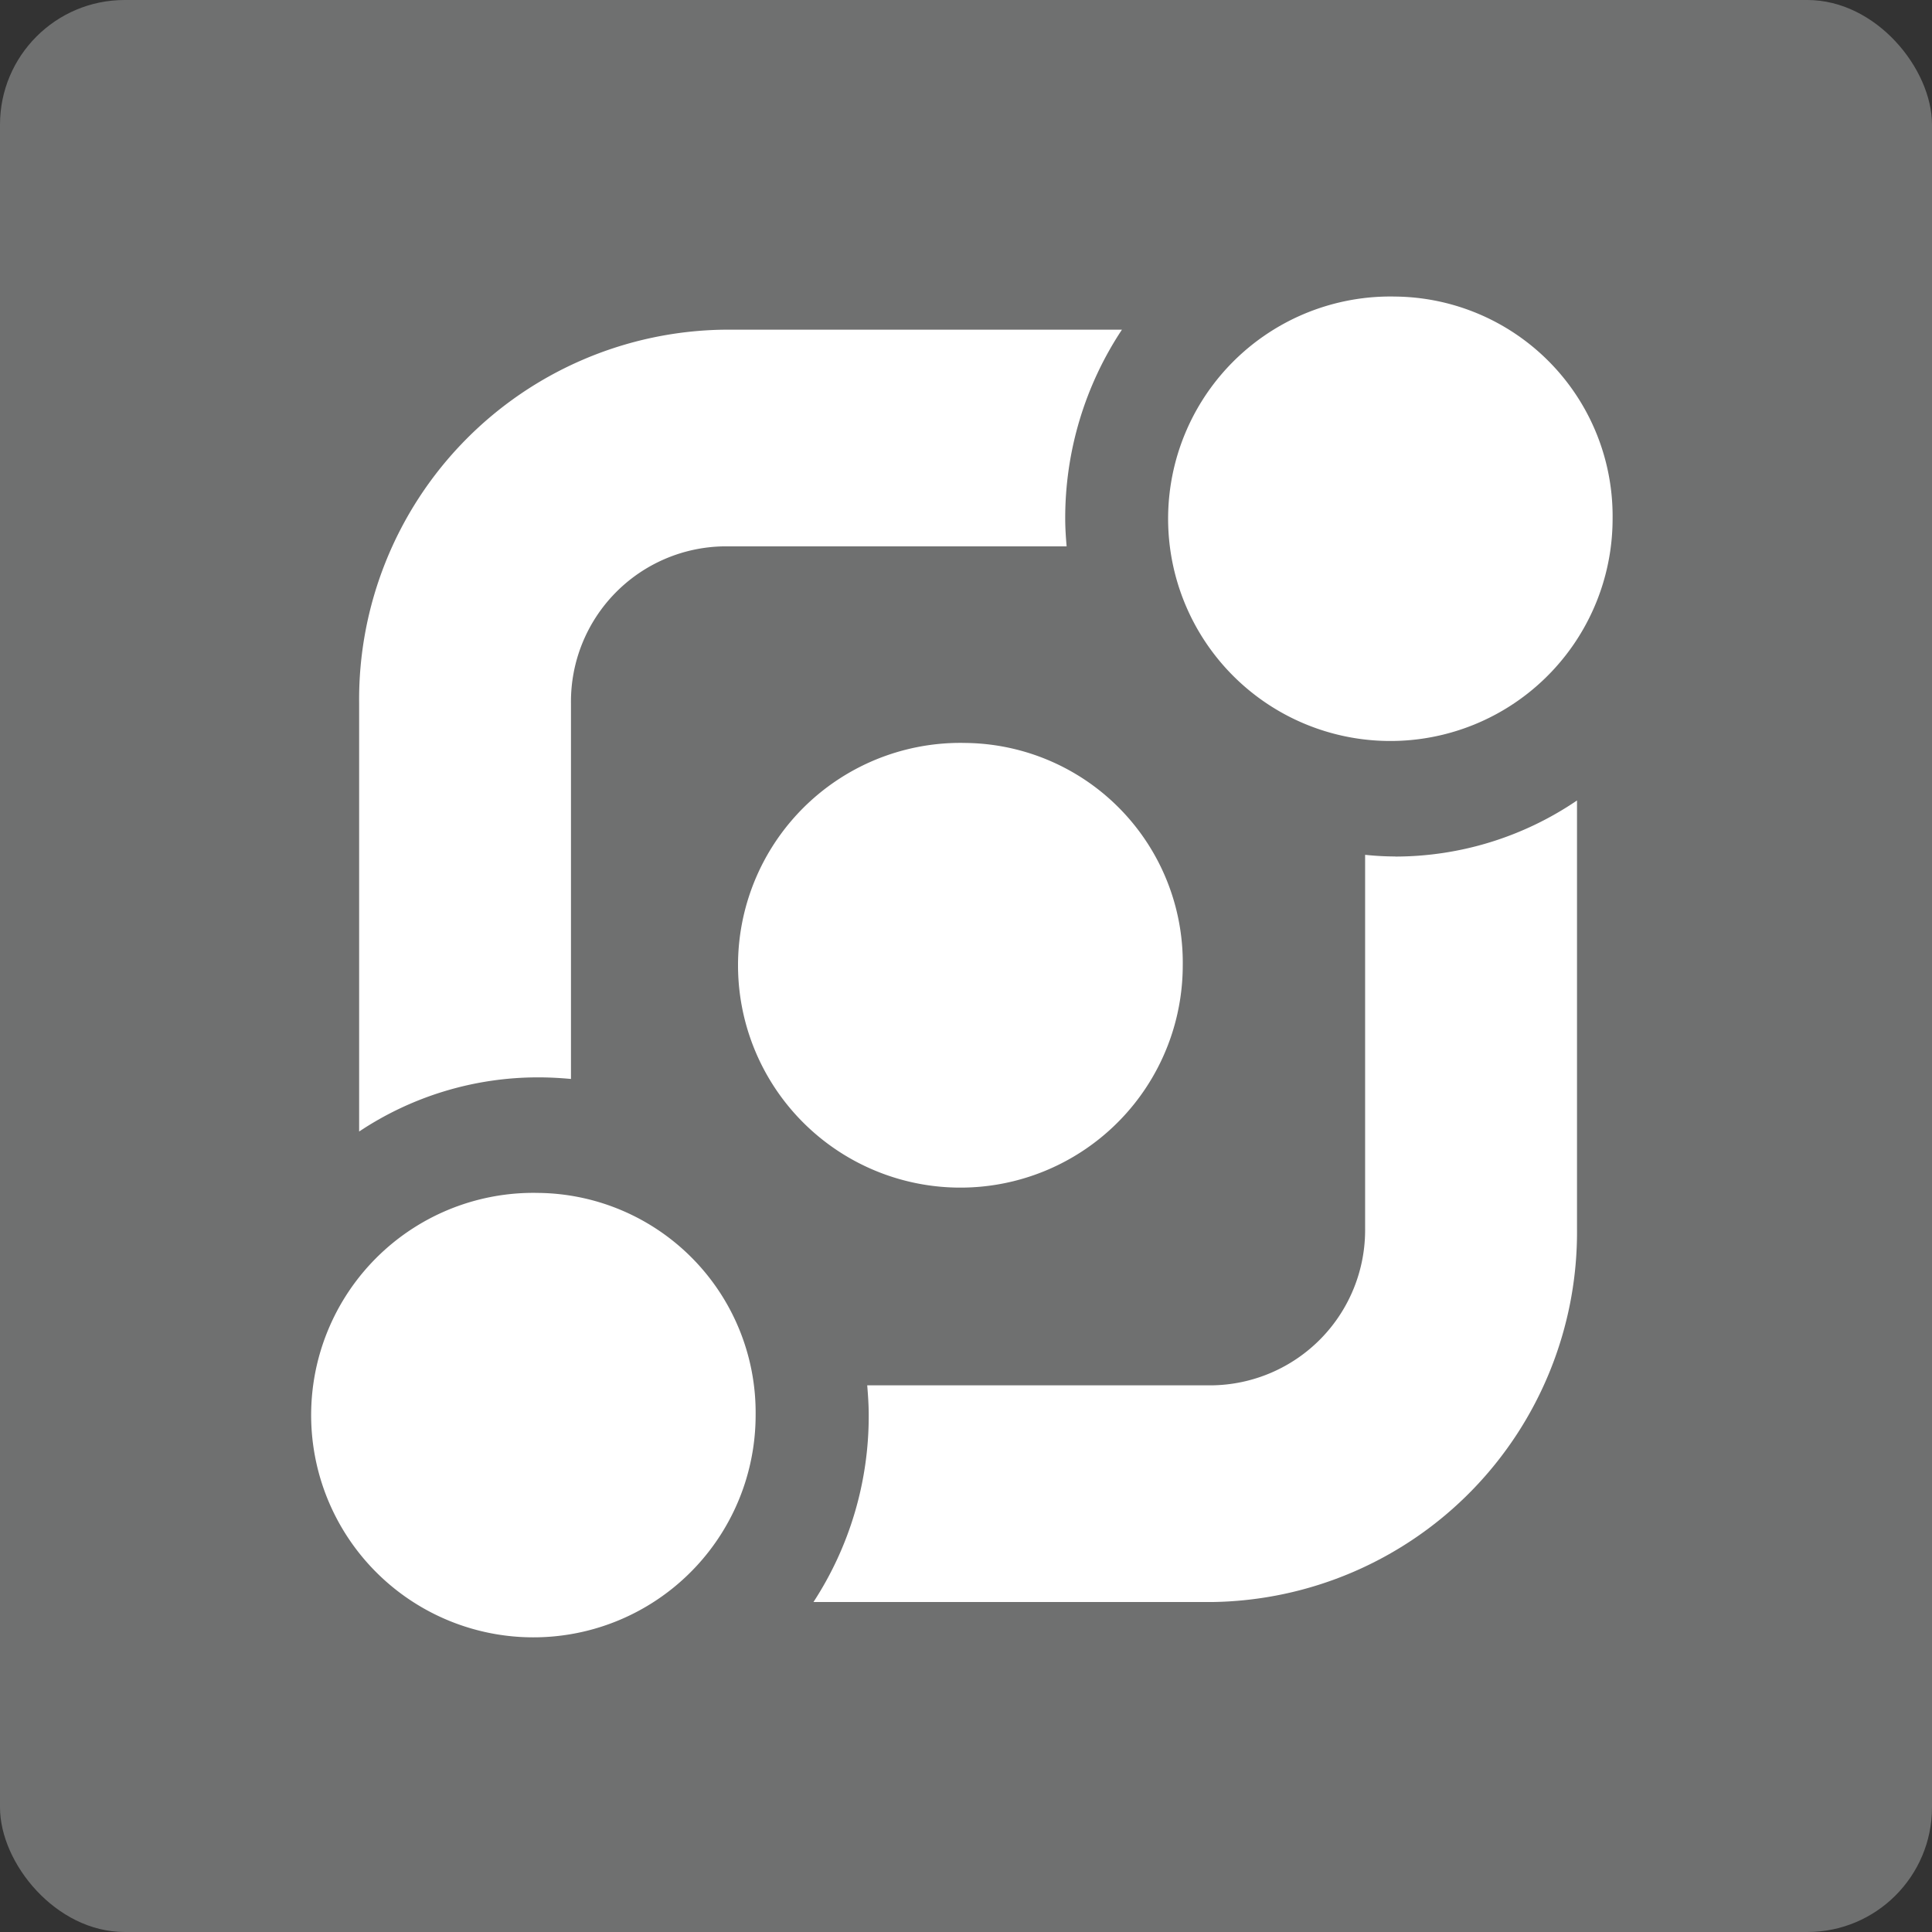
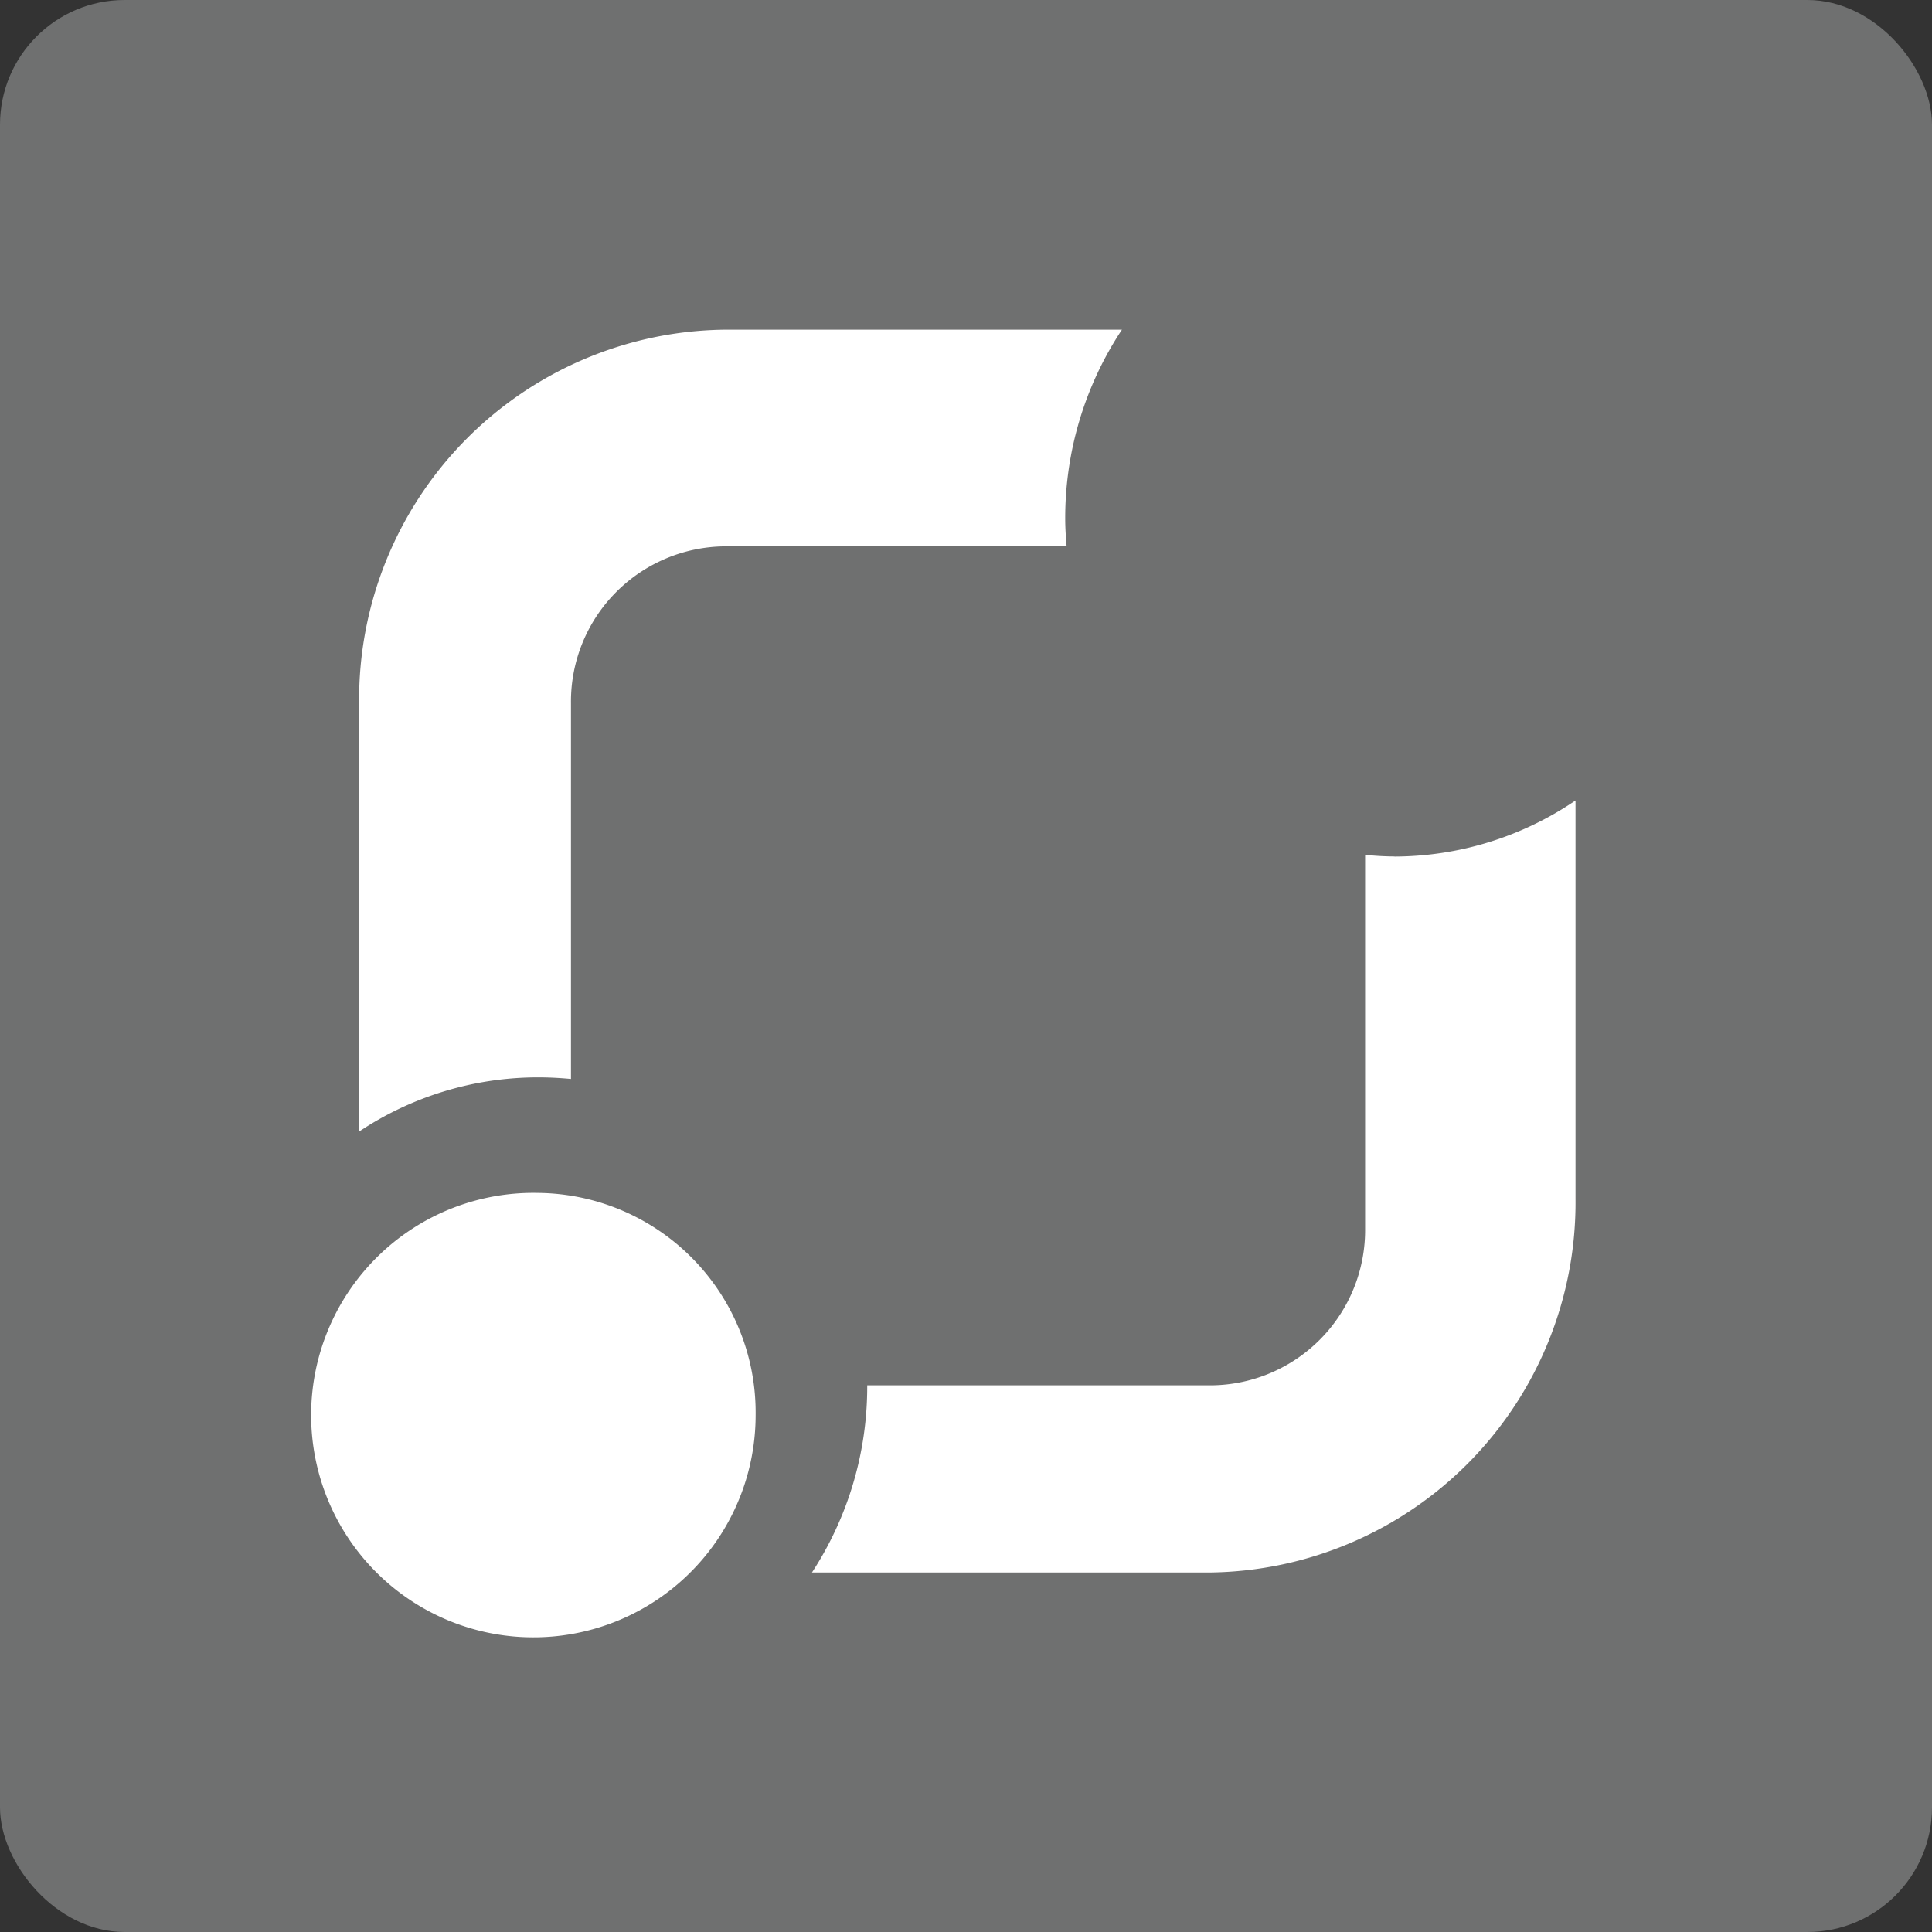
<svg xmlns="http://www.w3.org/2000/svg" id="Group_4382" data-name="Group 4382" width="62" height="62" viewBox="0 0 62 62">
  <rect x="0" y="0" width="62" height="62" fill="#333333" stroke="none" />
  <rect id="Rectangle_16943" data-name="Rectangle 16943" width="62" height="62" rx="4" fill="#6F7070" />
  <g id="Group_3981" data-name="Group 3981" transform="translate(10.309 9.517)">
    <path id="Path_1498" data-name="Path 1498" d="M292.234,67.585c.35,0,.7.019,1.044.051V55.575a4.982,4.982,0,0,1,4.919-5.031h10.987c-.025-.3-.045-.587-.045-.891a10.939,10.939,0,0,1,1.82-6.062H298.2A11.867,11.867,0,0,0,286.48,55.575V69.323a10.354,10.354,0,0,1,5.754-1.738" transform="translate(-285.264 -42.528)" fill="#fff" stroke="rgba(0,0,0,0)" stroke-miterlimit="10" stroke-width="1" />
-     <path id="Path_1499" data-name="Path 1499" d="M317.537,57.931a9.306,9.306,0,0,1-.971-.053V69.871a4.983,4.983,0,0,1-4.918,5.032H300.588c.026.314.048.629.048.948a10.915,10.915,0,0,1-1.773,6.006h12.784a11.874,11.874,0,0,0,11.719-11.986V56.134a10.379,10.379,0,0,1-5.829,1.8" transform="translate(-283.067 -39.963)" fill="#fff" stroke="rgba(0,0,0,0)" stroke-miterlimit="10" stroke-width="1" />
-     <path id="Path_1500" data-name="Path 1500" d="M304.058,54.6a7.136,7.136,0,1,0,6.97,7.135,7.051,7.051,0,0,0-6.97-7.135" transform="translate(-283.381 -40.275)" fill="#fff" stroke="rgba(0,0,0,0)" stroke-miterlimit="10" stroke-width="1" />
+     <path id="Path_1499" data-name="Path 1499" d="M317.537,57.931a9.306,9.306,0,0,1-.971-.053V69.871a4.983,4.983,0,0,1-4.918,5.032H300.588a10.915,10.915,0,0,1-1.773,6.006h12.784a11.874,11.874,0,0,0,11.719-11.986V56.134a10.379,10.379,0,0,1-5.829,1.8" transform="translate(-283.067 -39.963)" fill="#fff" stroke="rgba(0,0,0,0)" stroke-miterlimit="10" stroke-width="1" />
    <path id="Path_1501" data-name="Path 1501" d="M292.417,66.589a7.132,7.132,0,1,0,6.97,7.131,7.051,7.051,0,0,0-6.97-7.131" transform="translate(-285.447 -37.824)" fill="#fff" stroke="rgba(0,0,0,0)" stroke-miterlimit="10" stroke-width="1" />
-     <path id="Path_1502" data-name="Path 1502" d="M315.773,42.708a7.132,7.132,0,1,0,6.971,7.127,7.047,7.047,0,0,0-6.971-7.127" transform="translate(-281.303 -42.708)" fill="#fff" stroke="rgba(0,0,0,0)" stroke-miterlimit="10" stroke-width="1" />
  </g>
</svg>